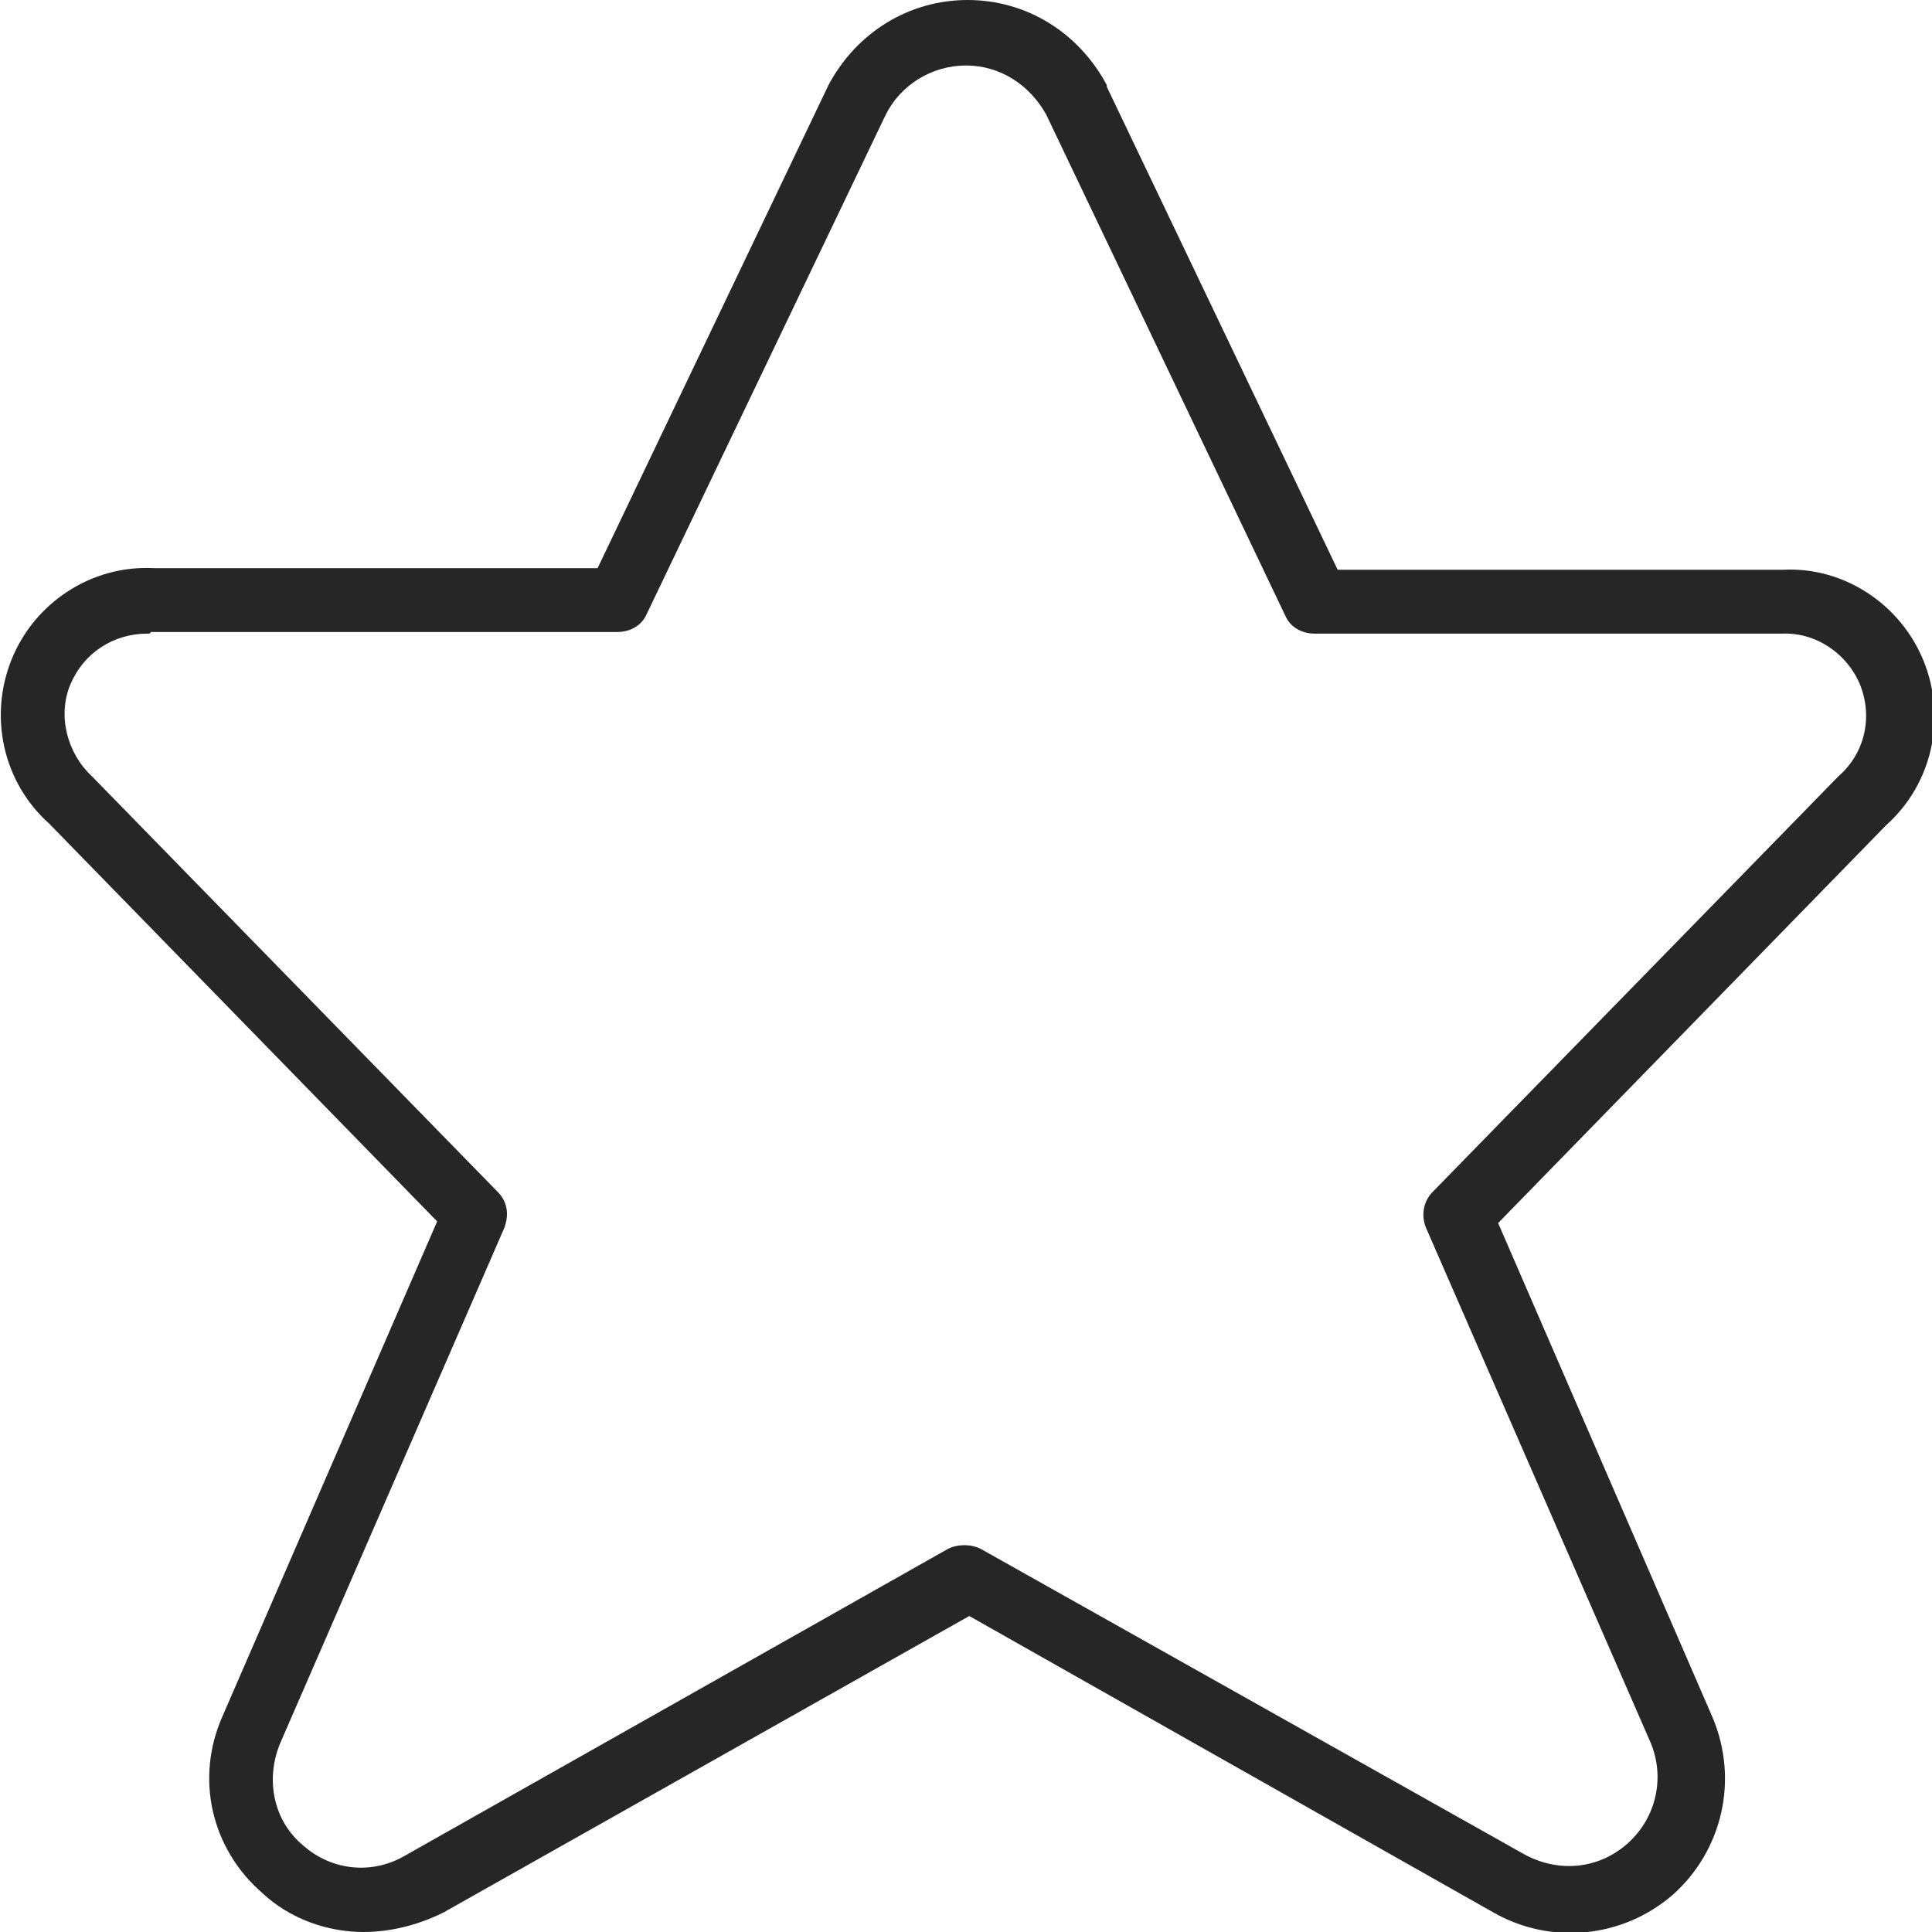
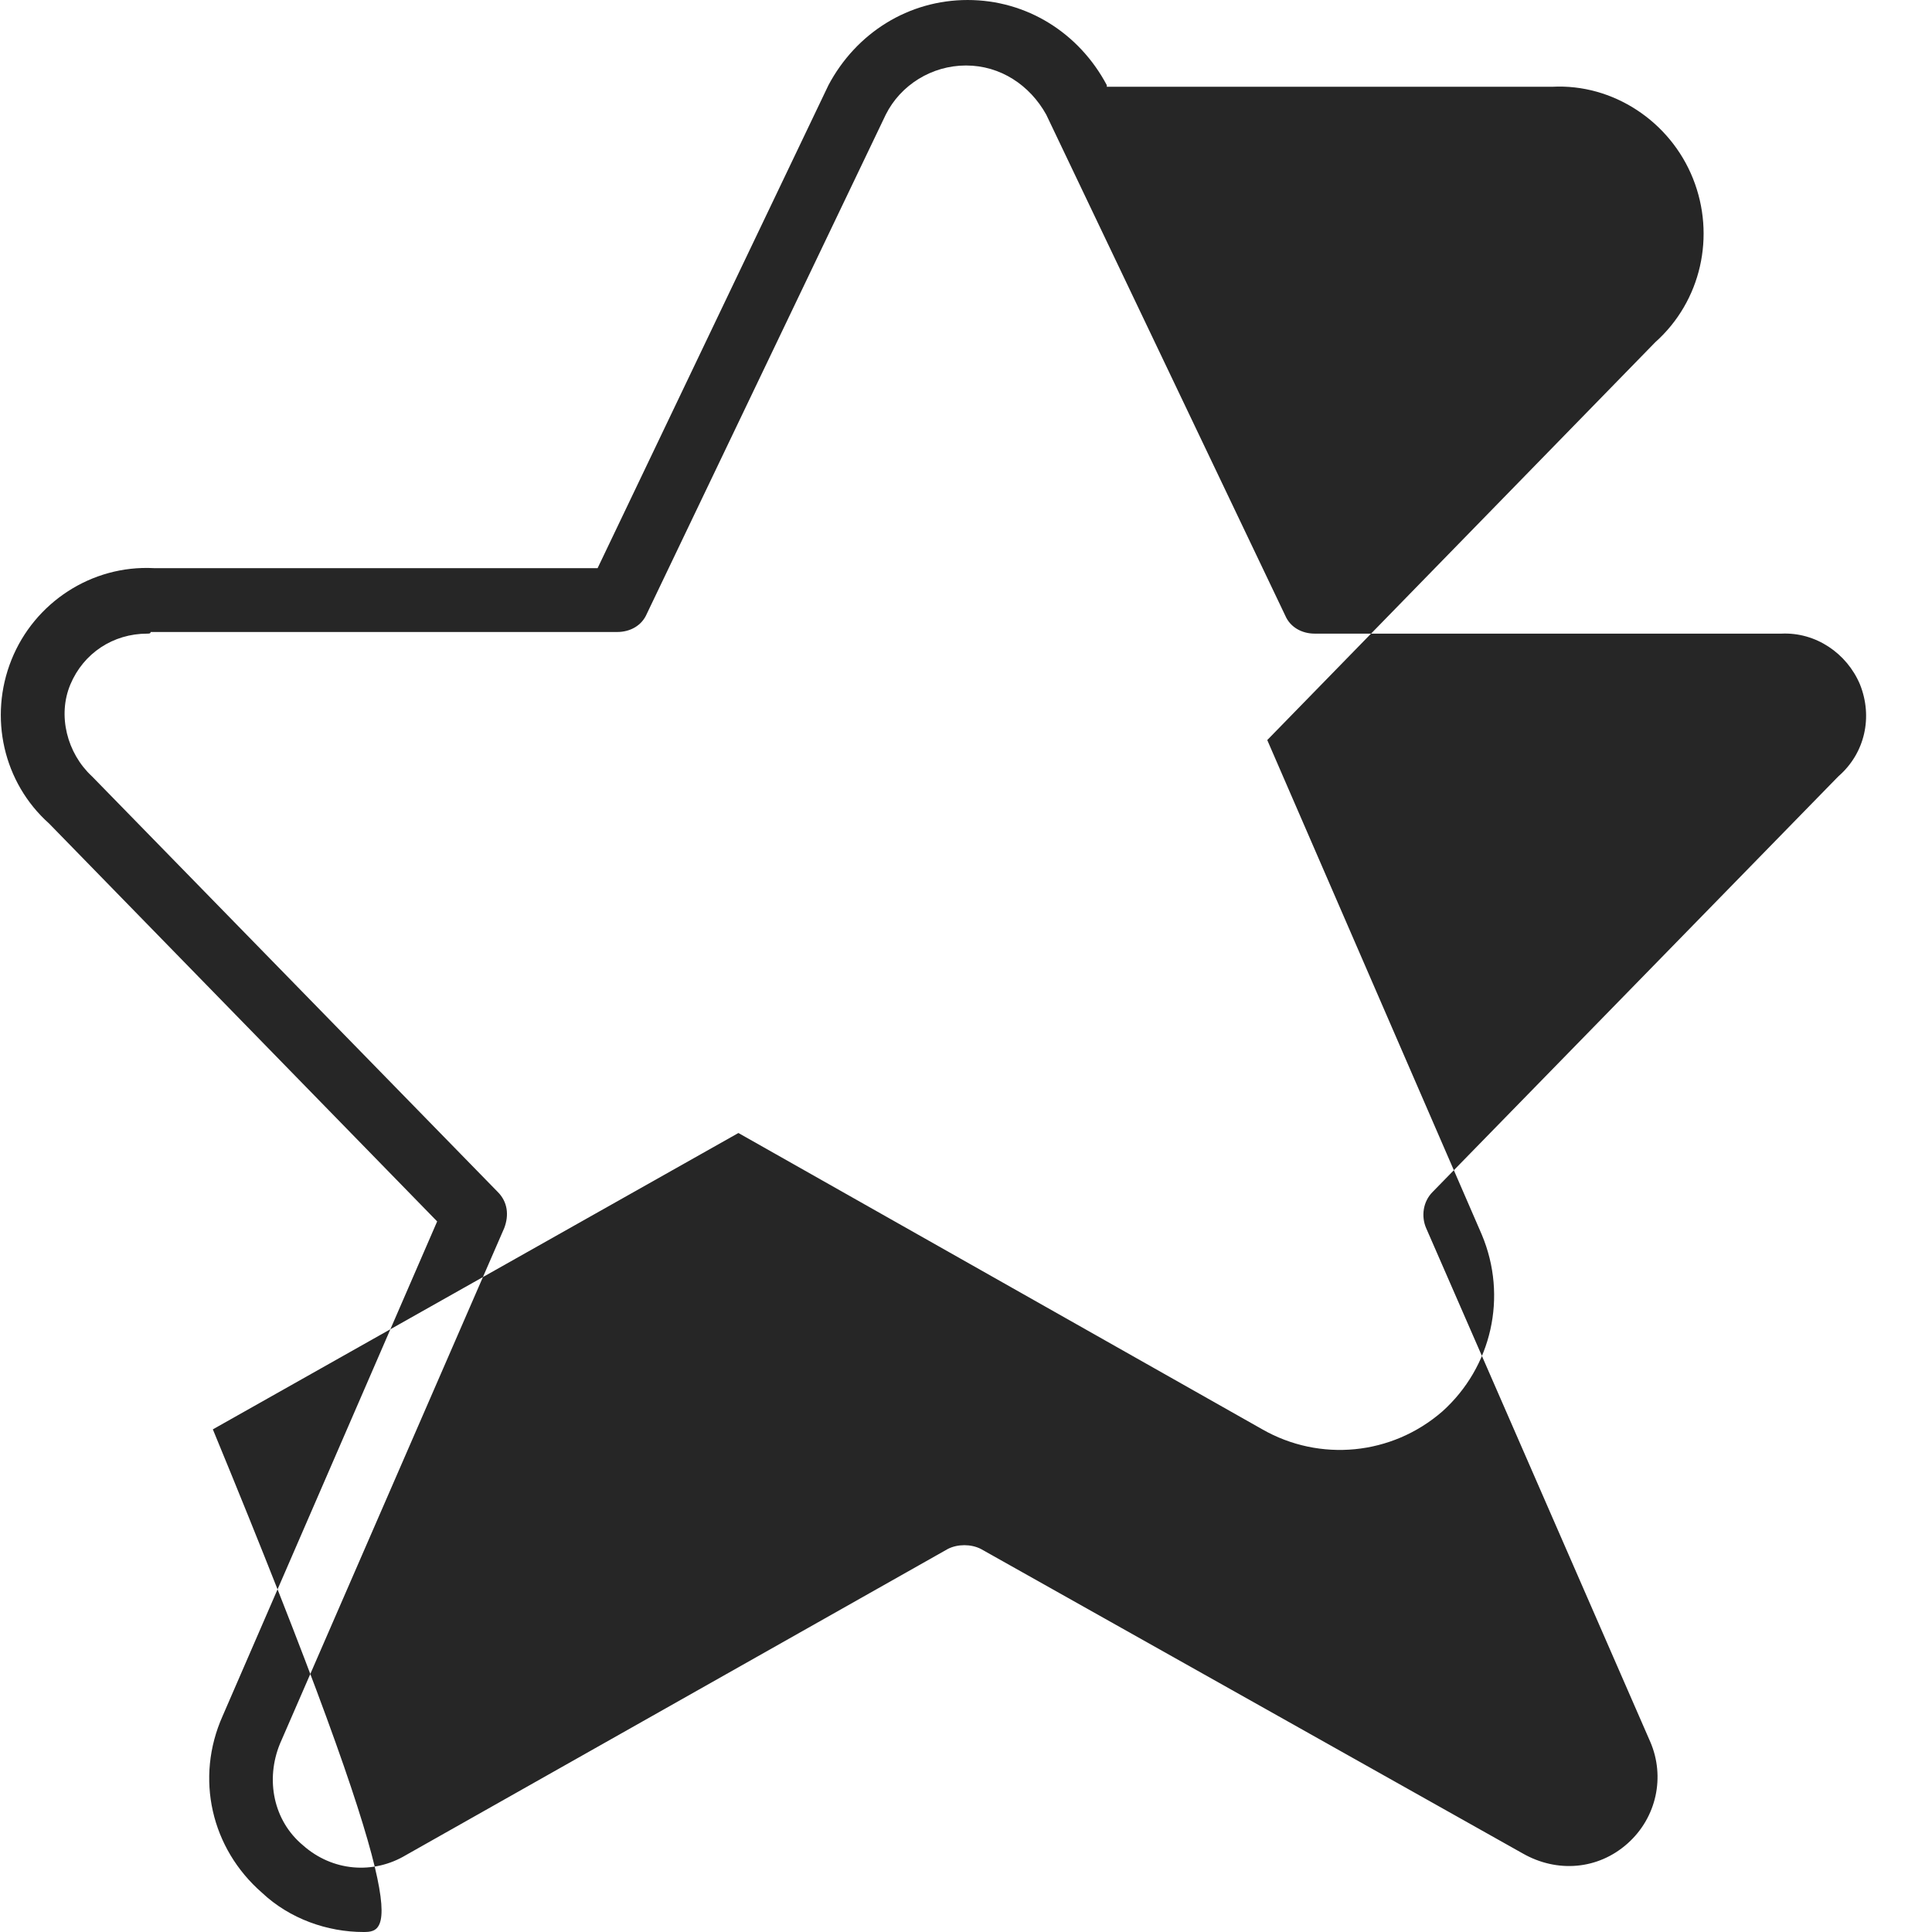
<svg xmlns="http://www.w3.org/2000/svg" version="1.1" id="Layer_1" x="0px" y="0px" viewBox="0 0 118 118" style="enable-background:new 0 0 118 118;" xml:space="preserve">
  <style type="text/css">
	.st0{fill:#262626;}
</style>
  <g id="Welcome">
    <g id="services" transform="translate(-416, -848)">
      <g id="brand" transform="translate(0, 652)">
        <g transform="translate(211, 114)">
          <g id="icon" transform="translate(143, -0)">
-             <path class="st0" d="M84.2,200c-2.2,0-4.5-0.8-6.2-2.4c-3.1-2.7-4.1-7-2.4-10.8l13.1-30.2L65,132.3c-2.8-2.5-3.7-6.5-2.3-10       c1.4-3.5,4.9-5.8,8.7-5.6l27.1,0l14.1-29.5c1.7-3.2,4.9-5.2,8.5-5.2s6.8,2,8.5,5.2c0,0,0,0,0,0.1l14.1,29.5h27.2       c3.7-0.2,7.2,2.1,8.6,5.6c1.4,3.5,0.5,7.5-2.3,10l-23.7,24.3l13.1,30.2c1.6,3.8,0.6,8.1-2.4,10.8c-3.1,2.7-7.5,3.1-11,1.1       l-32-18.1l-32.1,18.1C87.5,199.6,85.8,200,84.2,200z M71,120.7c-2.1,0-3.9,1.2-4.7,3.1c-0.8,1.9-0.2,4.2,1.3,5.6       c0,0,0.1,0.1,0.1,0.1l24.7,25.3c0.6,0.6,0.7,1.4,0.4,2.2l-13.7,31.5c-0.9,2.2-0.4,4.7,1.4,6.2c1.8,1.6,4.3,1.8,6.3,0.6       l33.1-18.7c0.6-0.3,1.4-0.3,2,0l33.1,18.6c2.1,1.2,4.6,1,6.4-0.6s2.3-4.1,1.4-6.2L149.1,157c-0.3-0.7-0.2-1.6,0.4-2.2       l24.7-25.3c0,0,0.1-0.1,0.1-0.1c1.6-1.4,2.1-3.6,1.3-5.6c-0.8-1.9-2.7-3.2-4.8-3.1l-28.5,0c-0.8,0-1.5-0.4-1.8-1.1L125.9,89       c-1-1.8-2.8-3-4.9-3c-2.1,0-4,1.2-4.9,3l-14.6,30.5c-0.3,0.7-1,1.1-1.8,1.1H71.2C71.2,120.7,71.1,120.7,71,120.7z" />
+             <path class="st0" d="M84.2,200c-2.2,0-4.5-0.8-6.2-2.4c-3.1-2.7-4.1-7-2.4-10.8l13.1-30.2L65,132.3c-2.8-2.5-3.7-6.5-2.3-10       c1.4-3.5,4.9-5.8,8.7-5.6l27.1,0l14.1-29.5c1.7-3.2,4.9-5.2,8.5-5.2s6.8,2,8.5,5.2c0,0,0,0,0,0.1h27.2       c3.7-0.2,7.2,2.1,8.6,5.6c1.4,3.5,0.5,7.5-2.3,10l-23.7,24.3l13.1,30.2c1.6,3.8,0.6,8.1-2.4,10.8c-3.1,2.7-7.5,3.1-11,1.1       l-32-18.1l-32.1,18.1C87.5,199.6,85.8,200,84.2,200z M71,120.7c-2.1,0-3.9,1.2-4.7,3.1c-0.8,1.9-0.2,4.2,1.3,5.6       c0,0,0.1,0.1,0.1,0.1l24.7,25.3c0.6,0.6,0.7,1.4,0.4,2.2l-13.7,31.5c-0.9,2.2-0.4,4.7,1.4,6.2c1.8,1.6,4.3,1.8,6.3,0.6       l33.1-18.7c0.6-0.3,1.4-0.3,2,0l33.1,18.6c2.1,1.2,4.6,1,6.4-0.6s2.3-4.1,1.4-6.2L149.1,157c-0.3-0.7-0.2-1.6,0.4-2.2       l24.7-25.3c0,0,0.1-0.1,0.1-0.1c1.6-1.4,2.1-3.6,1.3-5.6c-0.8-1.9-2.7-3.2-4.8-3.1l-28.5,0c-0.8,0-1.5-0.4-1.8-1.1L125.9,89       c-1-1.8-2.8-3-4.9-3c-2.1,0-4,1.2-4.9,3l-14.6,30.5c-0.3,0.7-1,1.1-1.8,1.1H71.2C71.2,120.7,71.1,120.7,71,120.7z" />
          </g>
        </g>
      </g>
    </g>
  </g>
</svg>